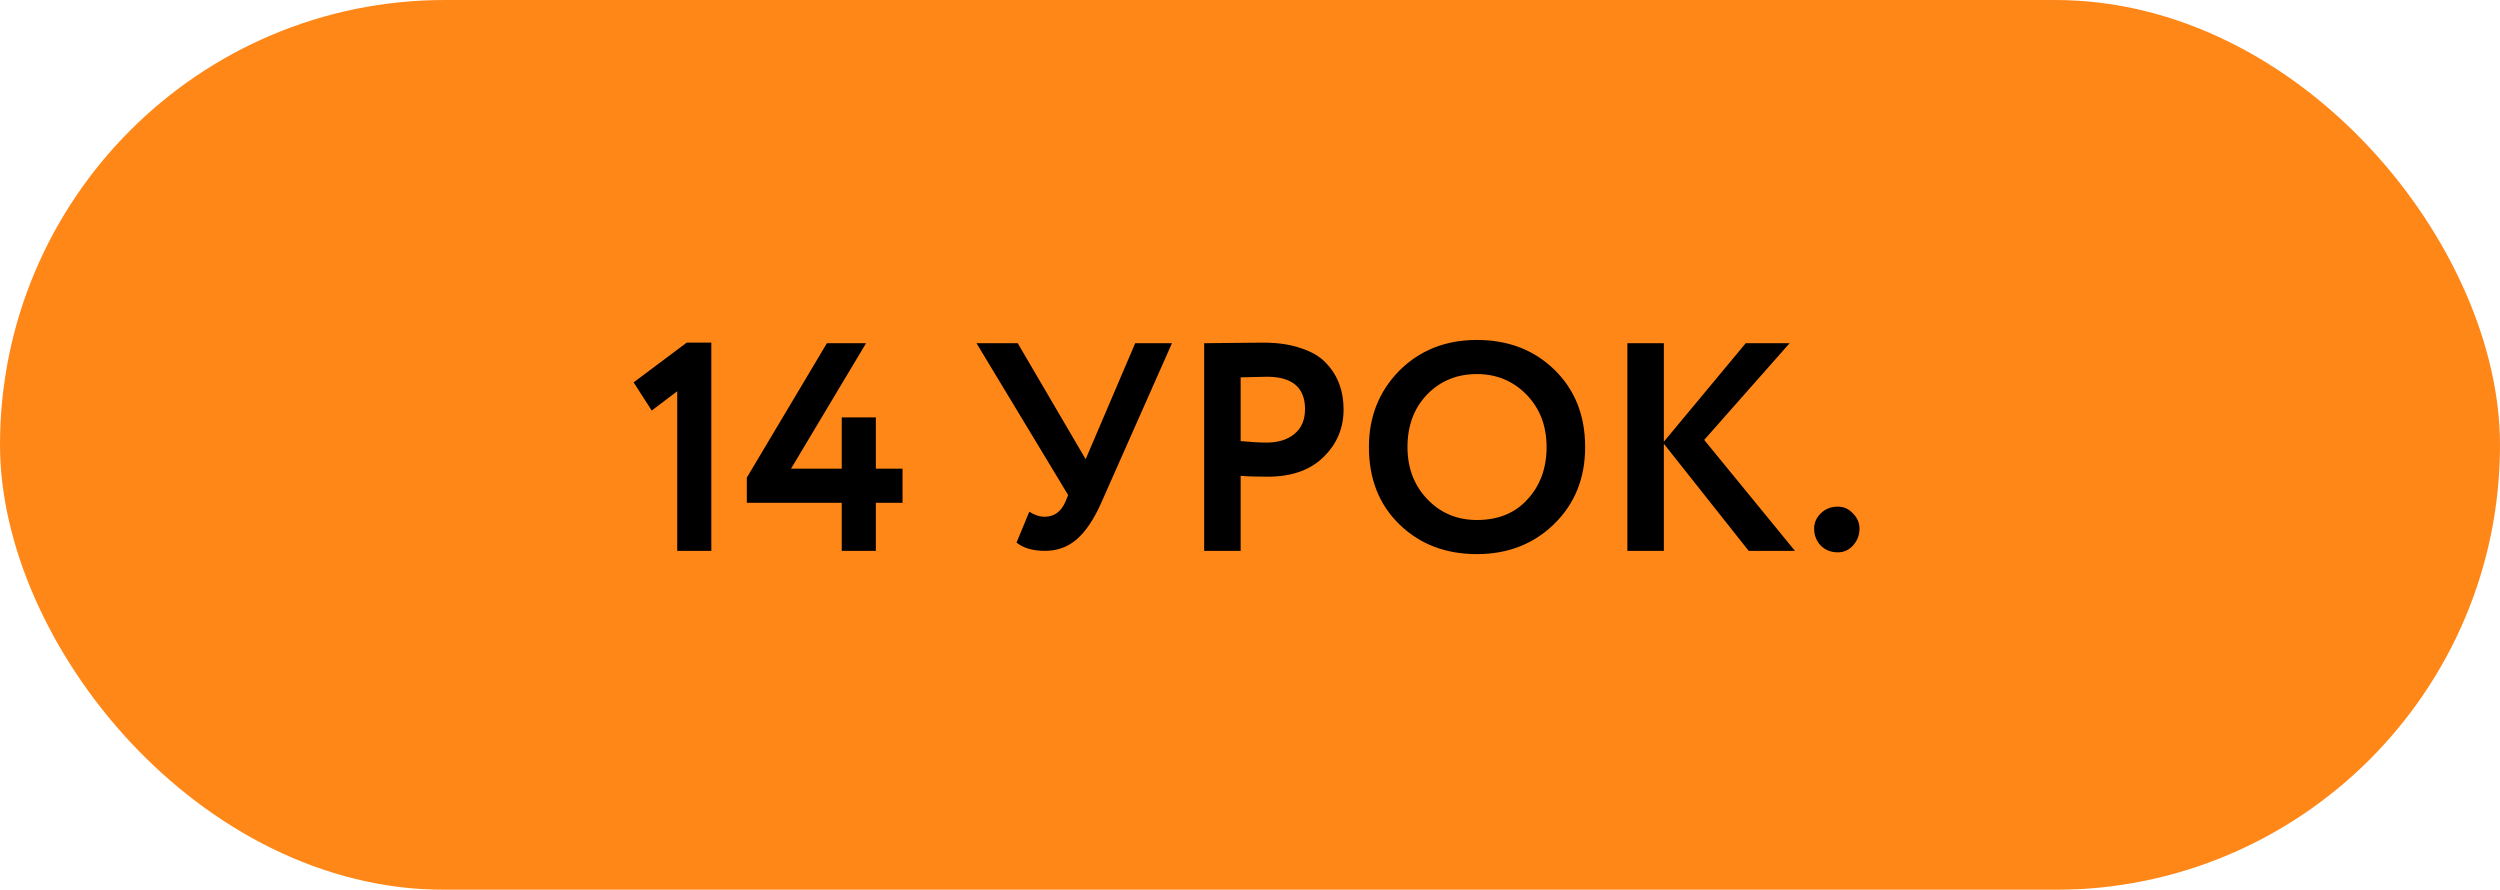
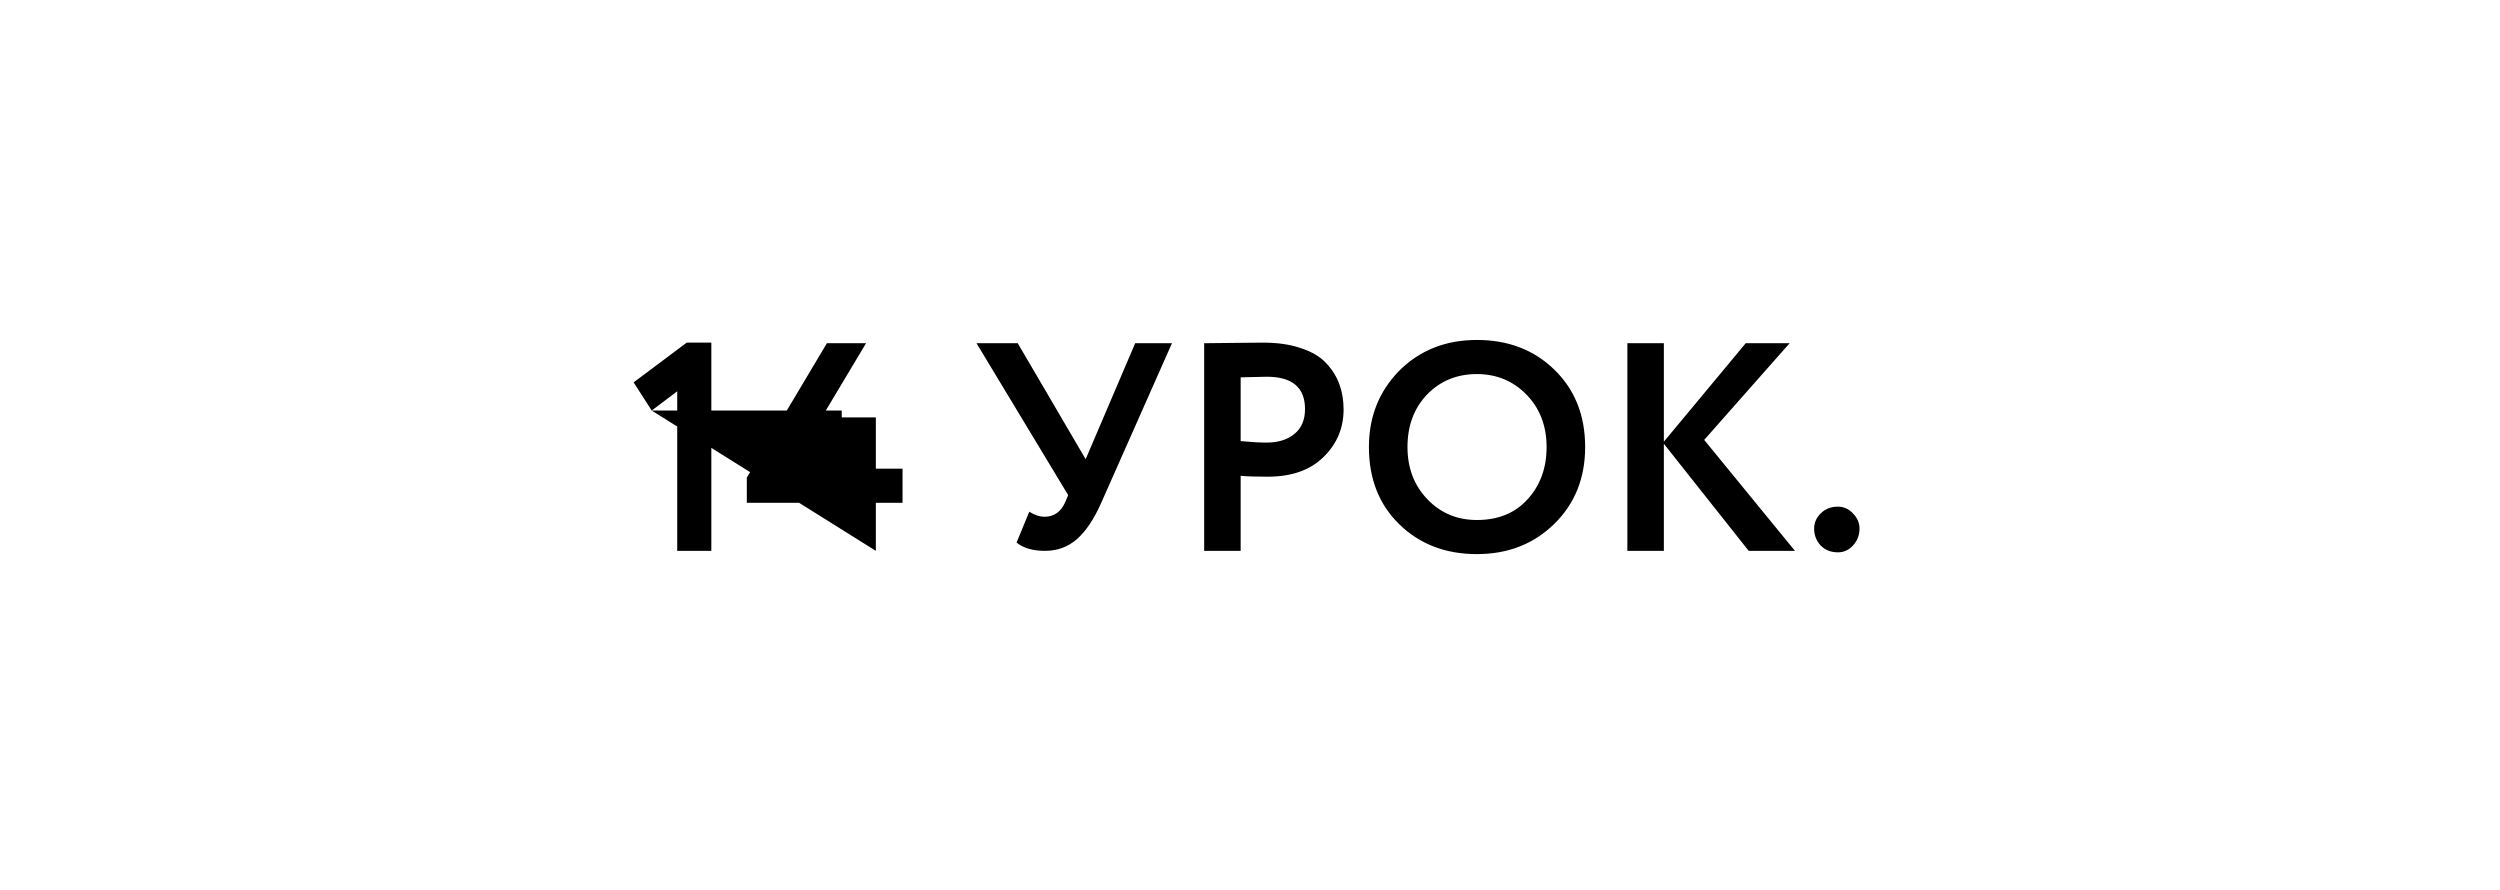
<svg xmlns="http://www.w3.org/2000/svg" width="118" height="42" viewBox="0 0 118 42" fill="none">
  <g filter="url(#filter0_i_2_2326)">
-     <rect width="118" height="42" rx="21" fill="#FF8718" />
-   </g>
-   <path d="M30.761 19.378L29.907 18.048L32.413 16.172H33.575V26H31.965V18.468L30.761 19.378ZM41.34 26H39.73V23.732H35.25V22.542L39.03 16.2H40.878L37.336 22.122H39.73V19.7H41.34V22.122H42.6V23.732H41.34V26ZM53.581 16.2H55.317L51.985 23.718C51.639 24.502 51.252 25.081 50.823 25.454C50.403 25.818 49.904 26 49.325 26C48.746 26 48.298 25.869 47.981 25.608L48.583 24.152C48.825 24.311 49.068 24.39 49.311 24.39C49.749 24.39 50.072 24.161 50.277 23.704L50.417 23.368L46.091 16.2H48.037L51.243 21.674L53.581 16.2ZM58.559 22.458V26H56.837V16.2C57.248 16.2 57.691 16.195 58.167 16.186C58.653 16.177 59.138 16.172 59.623 16.172C60.314 16.172 60.911 16.261 61.416 16.438C61.929 16.606 62.325 16.844 62.605 17.152C62.886 17.451 63.091 17.782 63.221 18.146C63.352 18.501 63.417 18.893 63.417 19.322C63.417 20.209 63.1 20.96 62.465 21.576C61.84 22.192 60.963 22.5 59.834 22.5C59.264 22.5 58.84 22.486 58.559 22.458ZM59.791 17.782L58.559 17.81V20.82C59.054 20.867 59.46 20.89 59.778 20.89C60.328 20.89 60.767 20.755 61.093 20.484C61.429 20.213 61.597 19.821 61.597 19.308C61.597 18.291 60.995 17.782 59.791 17.782ZM64.613 21.1C64.613 19.672 65.089 18.473 66.041 17.502C67.012 16.531 68.235 16.046 69.709 16.046C71.184 16.046 72.402 16.513 73.363 17.446C74.334 18.389 74.819 19.607 74.819 21.1C74.819 22.565 74.334 23.774 73.363 24.726C72.393 25.678 71.175 26.154 69.709 26.154C68.235 26.154 67.017 25.687 66.055 24.754C65.094 23.821 64.613 22.603 64.613 21.1ZM66.433 21.1C66.433 22.089 66.746 22.911 67.371 23.564C67.997 24.217 68.776 24.544 69.709 24.544C70.717 24.544 71.515 24.217 72.103 23.564C72.701 22.911 72.999 22.089 72.999 21.1C72.999 20.101 72.682 19.275 72.047 18.622C71.413 17.978 70.633 17.656 69.709 17.656C68.767 17.656 67.983 17.978 67.357 18.622C66.741 19.266 66.433 20.092 66.433 21.1ZM78.534 26H76.812V16.2H78.534V20.848L82.398 16.2H84.47L80.438 20.764L84.722 26H82.538L78.534 20.946V26ZM85.627 24.95C85.627 24.679 85.73 24.441 85.935 24.236C86.15 24.021 86.42 23.914 86.747 23.914C87.027 23.914 87.265 24.021 87.461 24.236C87.666 24.441 87.769 24.679 87.769 24.95C87.769 25.258 87.666 25.524 87.461 25.748C87.265 25.963 87.027 26.07 86.747 26.07C86.42 26.07 86.15 25.963 85.935 25.748C85.73 25.524 85.627 25.258 85.627 24.95Z" fill="black" />
+     </g>
+   <path d="M30.761 19.378L29.907 18.048L32.413 16.172H33.575V26H31.965V18.468L30.761 19.378ZH39.73V23.732H35.25V22.542L39.03 16.2H40.878L37.336 22.122H39.73V19.7H41.34V22.122H42.6V23.732H41.34V26ZM53.581 16.2H55.317L51.985 23.718C51.639 24.502 51.252 25.081 50.823 25.454C50.403 25.818 49.904 26 49.325 26C48.746 26 48.298 25.869 47.981 25.608L48.583 24.152C48.825 24.311 49.068 24.39 49.311 24.39C49.749 24.39 50.072 24.161 50.277 23.704L50.417 23.368L46.091 16.2H48.037L51.243 21.674L53.581 16.2ZM58.559 22.458V26H56.837V16.2C57.248 16.2 57.691 16.195 58.167 16.186C58.653 16.177 59.138 16.172 59.623 16.172C60.314 16.172 60.911 16.261 61.416 16.438C61.929 16.606 62.325 16.844 62.605 17.152C62.886 17.451 63.091 17.782 63.221 18.146C63.352 18.501 63.417 18.893 63.417 19.322C63.417 20.209 63.1 20.96 62.465 21.576C61.84 22.192 60.963 22.5 59.834 22.5C59.264 22.5 58.84 22.486 58.559 22.458ZM59.791 17.782L58.559 17.81V20.82C59.054 20.867 59.46 20.89 59.778 20.89C60.328 20.89 60.767 20.755 61.093 20.484C61.429 20.213 61.597 19.821 61.597 19.308C61.597 18.291 60.995 17.782 59.791 17.782ZM64.613 21.1C64.613 19.672 65.089 18.473 66.041 17.502C67.012 16.531 68.235 16.046 69.709 16.046C71.184 16.046 72.402 16.513 73.363 17.446C74.334 18.389 74.819 19.607 74.819 21.1C74.819 22.565 74.334 23.774 73.363 24.726C72.393 25.678 71.175 26.154 69.709 26.154C68.235 26.154 67.017 25.687 66.055 24.754C65.094 23.821 64.613 22.603 64.613 21.1ZM66.433 21.1C66.433 22.089 66.746 22.911 67.371 23.564C67.997 24.217 68.776 24.544 69.709 24.544C70.717 24.544 71.515 24.217 72.103 23.564C72.701 22.911 72.999 22.089 72.999 21.1C72.999 20.101 72.682 19.275 72.047 18.622C71.413 17.978 70.633 17.656 69.709 17.656C68.767 17.656 67.983 17.978 67.357 18.622C66.741 19.266 66.433 20.092 66.433 21.1ZM78.534 26H76.812V16.2H78.534V20.848L82.398 16.2H84.47L80.438 20.764L84.722 26H82.538L78.534 20.946V26ZM85.627 24.95C85.627 24.679 85.73 24.441 85.935 24.236C86.15 24.021 86.42 23.914 86.747 23.914C87.027 23.914 87.265 24.021 87.461 24.236C87.666 24.441 87.769 24.679 87.769 24.95C87.769 25.258 87.666 25.524 87.461 25.748C87.265 25.963 87.027 26.07 86.747 26.07C86.42 26.07 86.15 25.963 85.935 25.748C85.73 25.524 85.627 25.258 85.627 24.95Z" fill="black" />
  <defs>
    <filter id="filter0_i_2_2326" x="0" y="0" width="118" height="42" filterUnits="userSpaceOnUse" color-interpolation-filters="sRGB">
      <feFlood flood-opacity="0" result="BackgroundImageFix" />
      <feBlend mode="normal" in="SourceGraphic" in2="BackgroundImageFix" result="shape" />
      <feColorMatrix in="SourceAlpha" type="matrix" values="0 0 0 0 0 0 0 0 0 0 0 0 0 0 0 0 0 0 127 0" result="hardAlpha" />
      <feOffset />
      <feGaussianBlur stdDeviation="10" />
      <feComposite in2="hardAlpha" operator="arithmetic" k2="-1" k3="1" />
      <feColorMatrix type="matrix" values="0 0 0 0 1 0 0 0 0 1 0 0 0 0 1 0 0 0 0.63 0" />
      <feBlend mode="normal" in2="shape" result="effect1_innerShadow_2_2326" />
    </filter>
  </defs>
</svg>